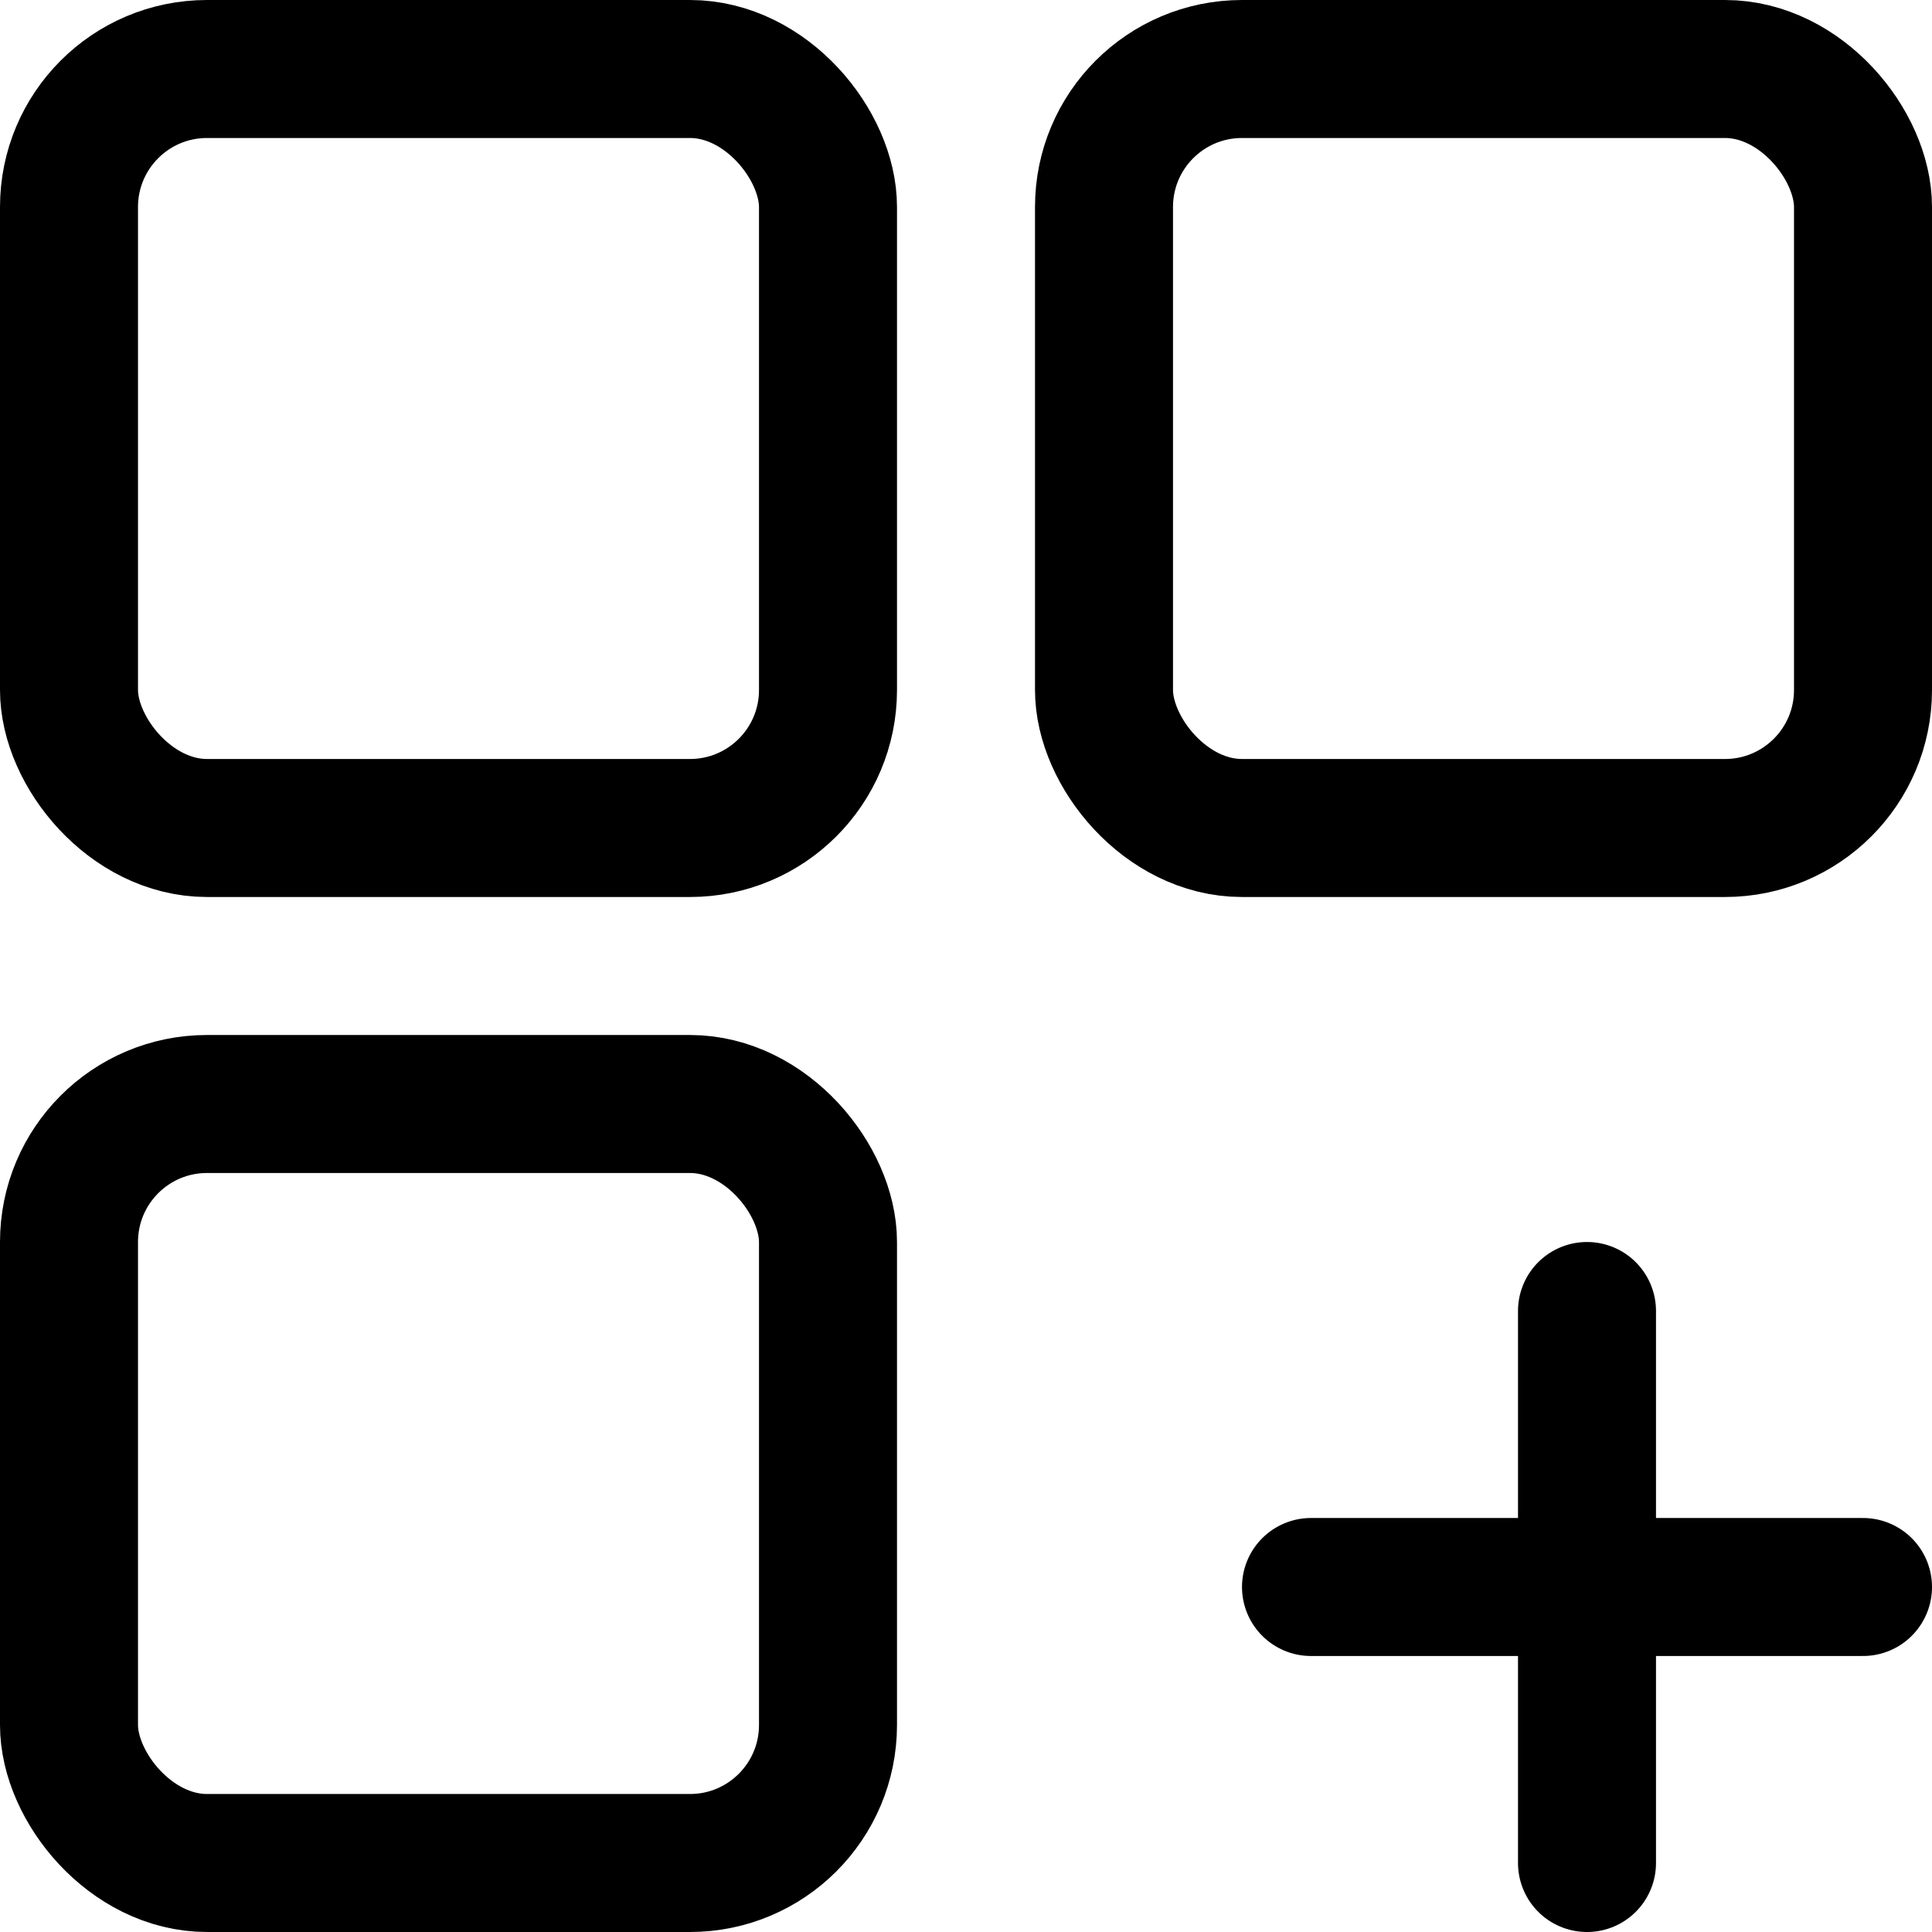
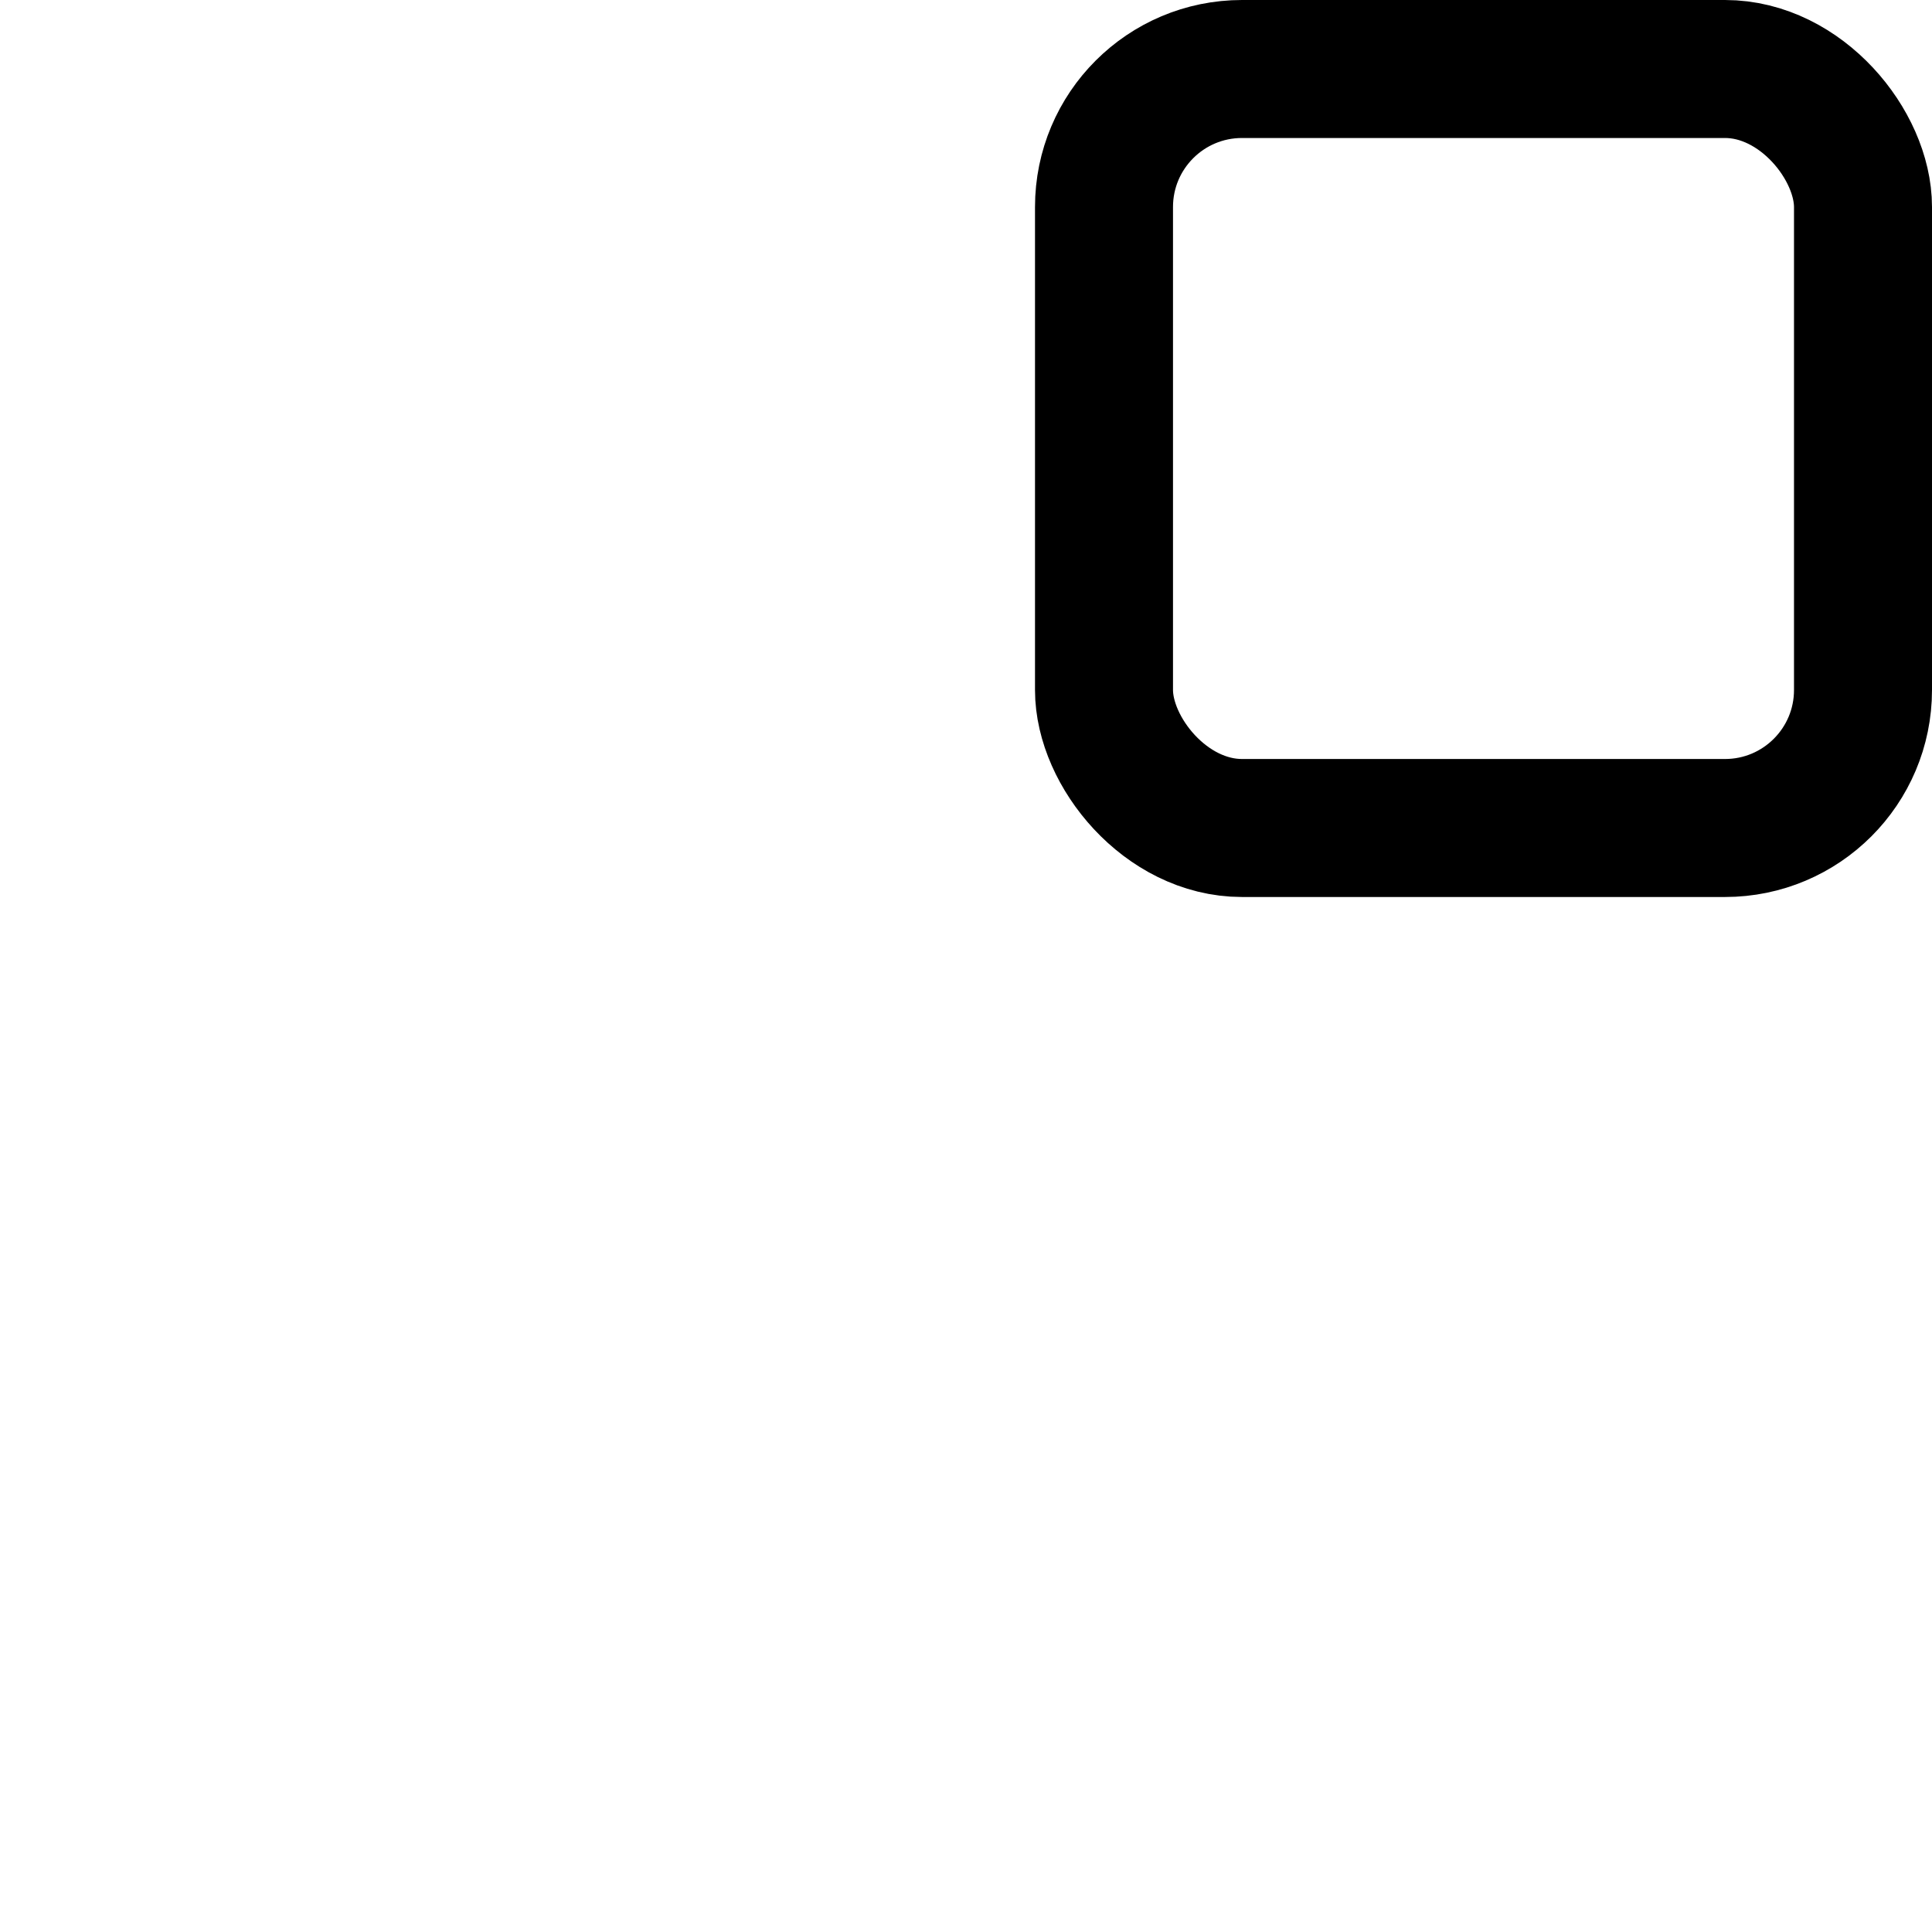
<svg xmlns="http://www.w3.org/2000/svg" viewBox="0 0 14 14">
  <g transform="matrix(1,0,0,1,0,0)">
    <g>
-       <rect x="0.5" y="0.5" width="5.5" height="5.5" rx="1" style="fill: none;stroke: #000000;stroke-linecap: round;stroke-linejoin: round" />
      <rect x="8" y="0.5" width="5.5" height="5.5" rx="1" style="fill: none;stroke: #000000;stroke-linecap: round;stroke-linejoin: round" />
-       <rect x="0.5" y="8" width="5.5" height="5.5" rx="1" style="fill: none;stroke: #000000;stroke-linecap: round;stroke-linejoin: round" />
-       <line x1="11.5" y1="13.5" x2="11.5" y2="9.5" style="fill: none;stroke: #000000;stroke-linecap: round;stroke-linejoin: round" />
-       <line x1="9.5" y1="11.5" x2="13.5" y2="11.5" style="fill: none;stroke: #000000;stroke-linecap: round;stroke-linejoin: round" />
    </g>
  </g>
</svg>